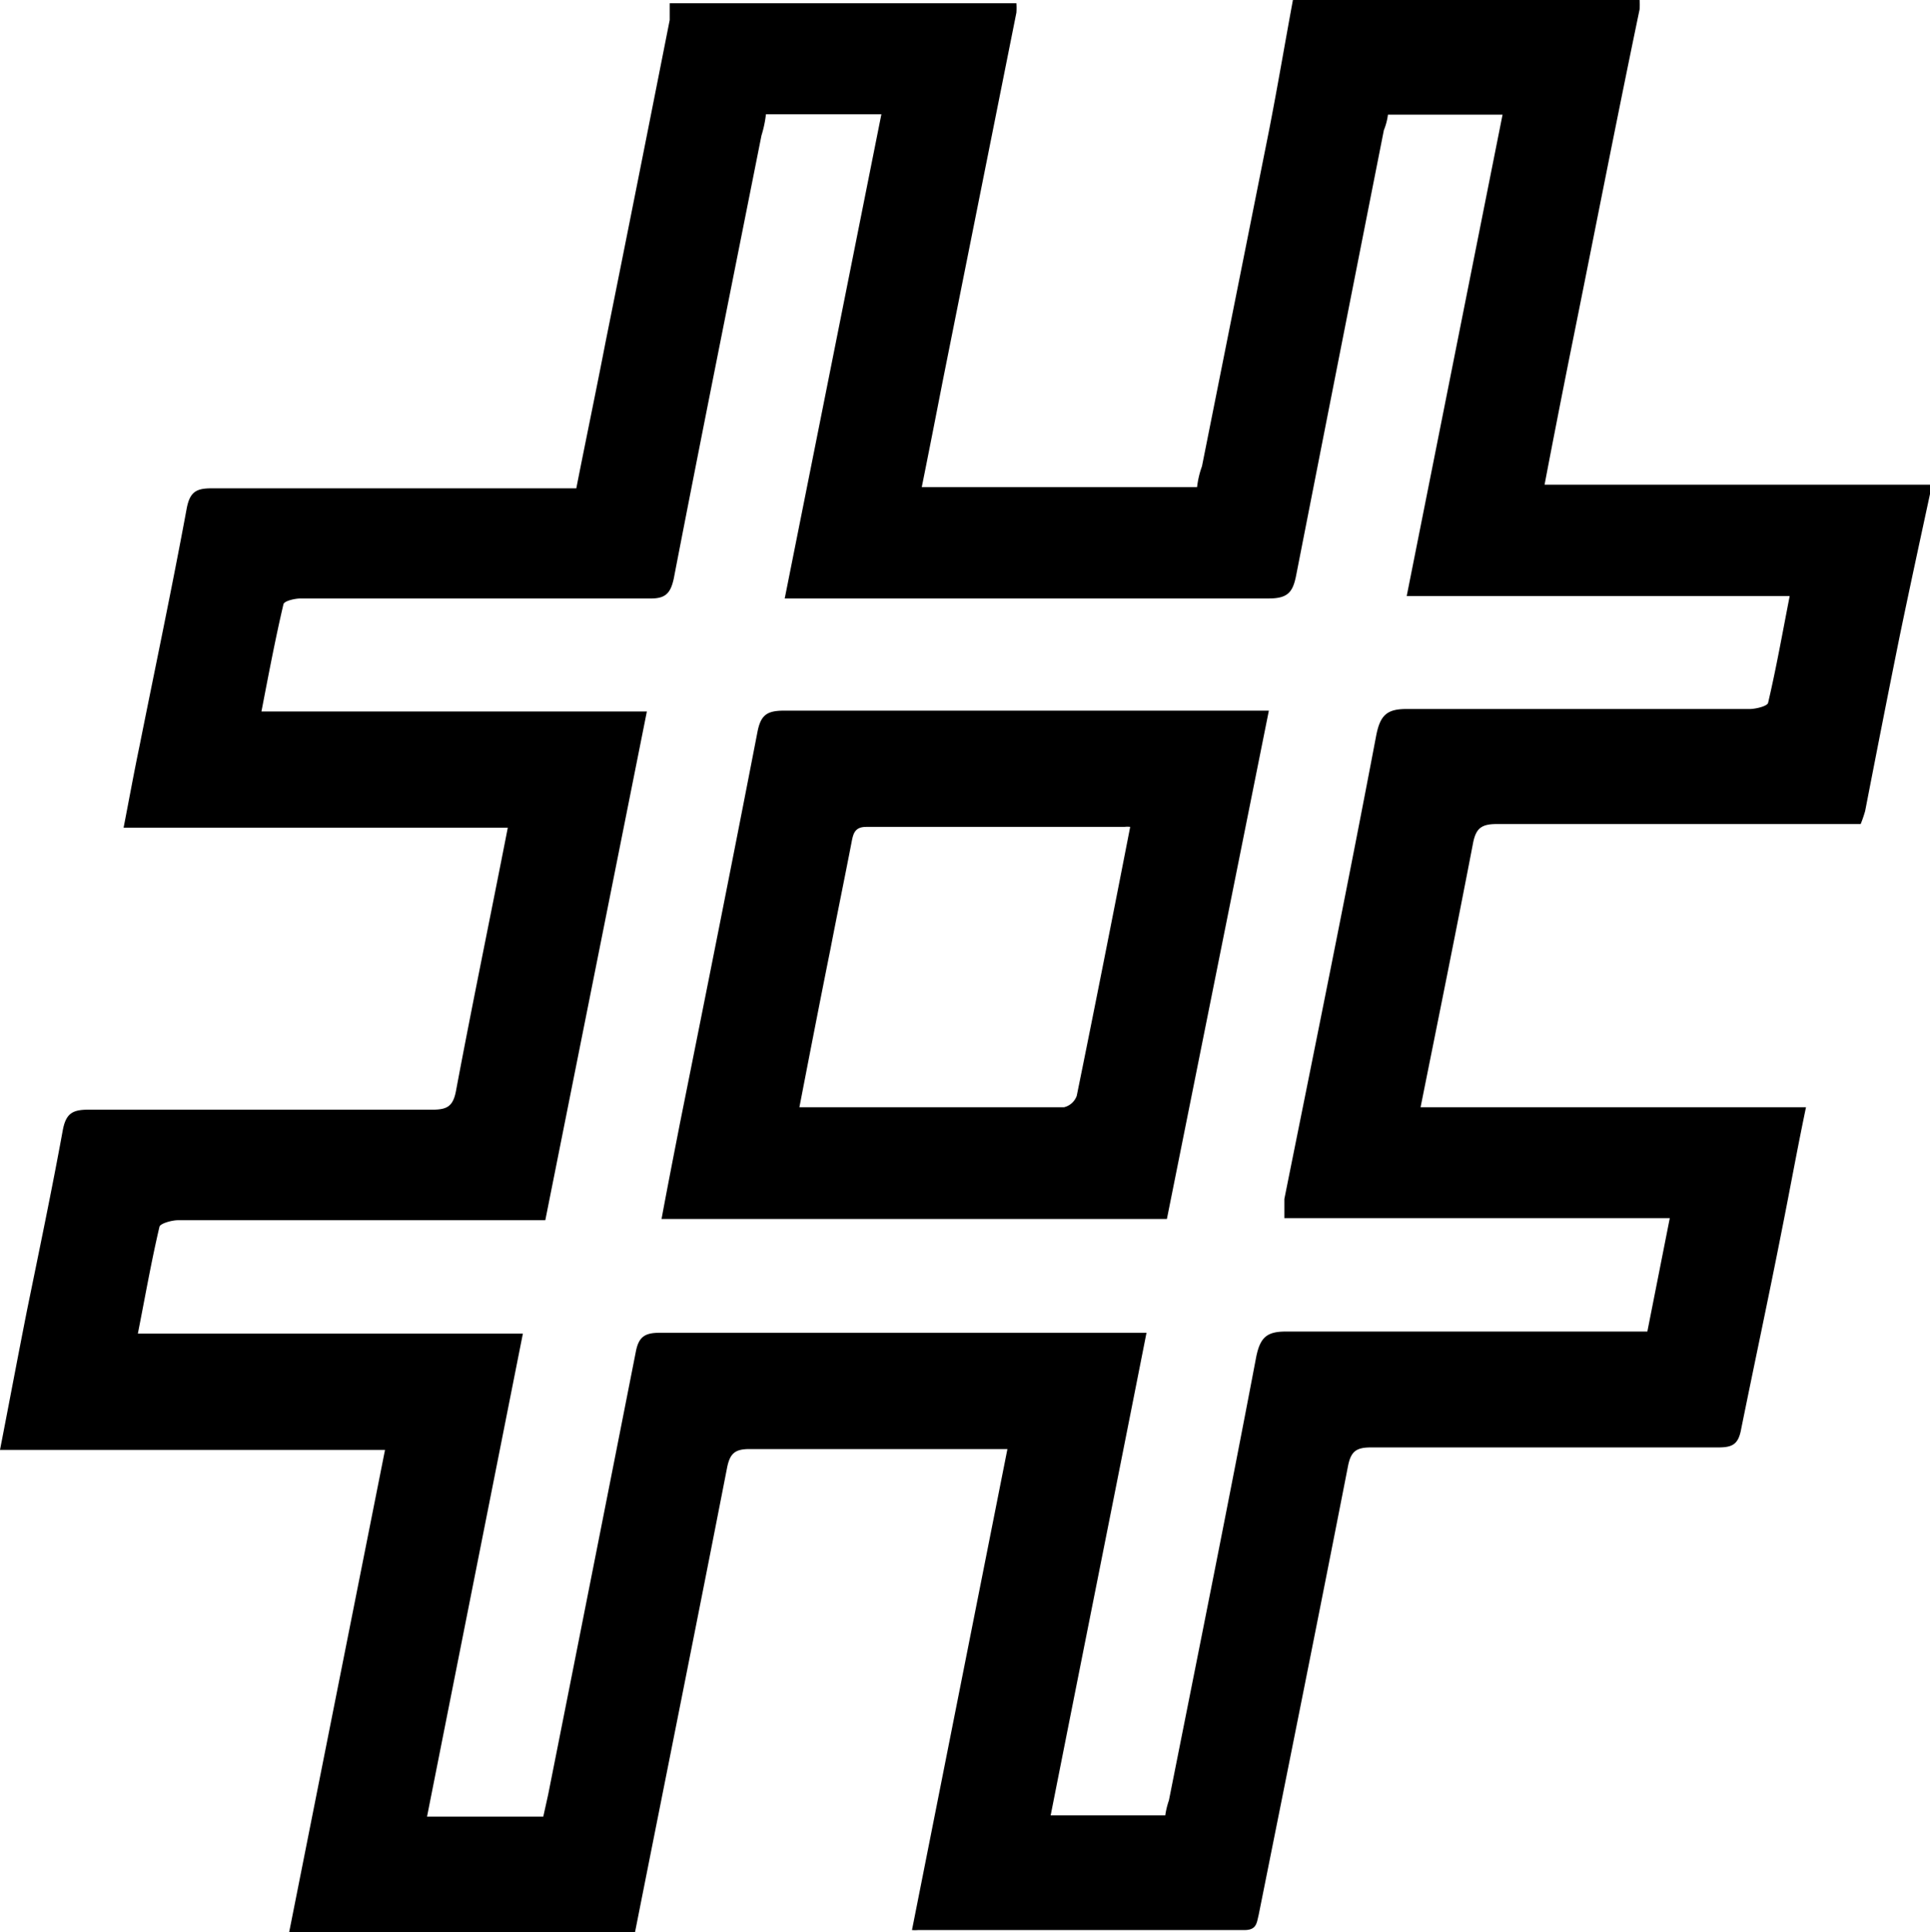
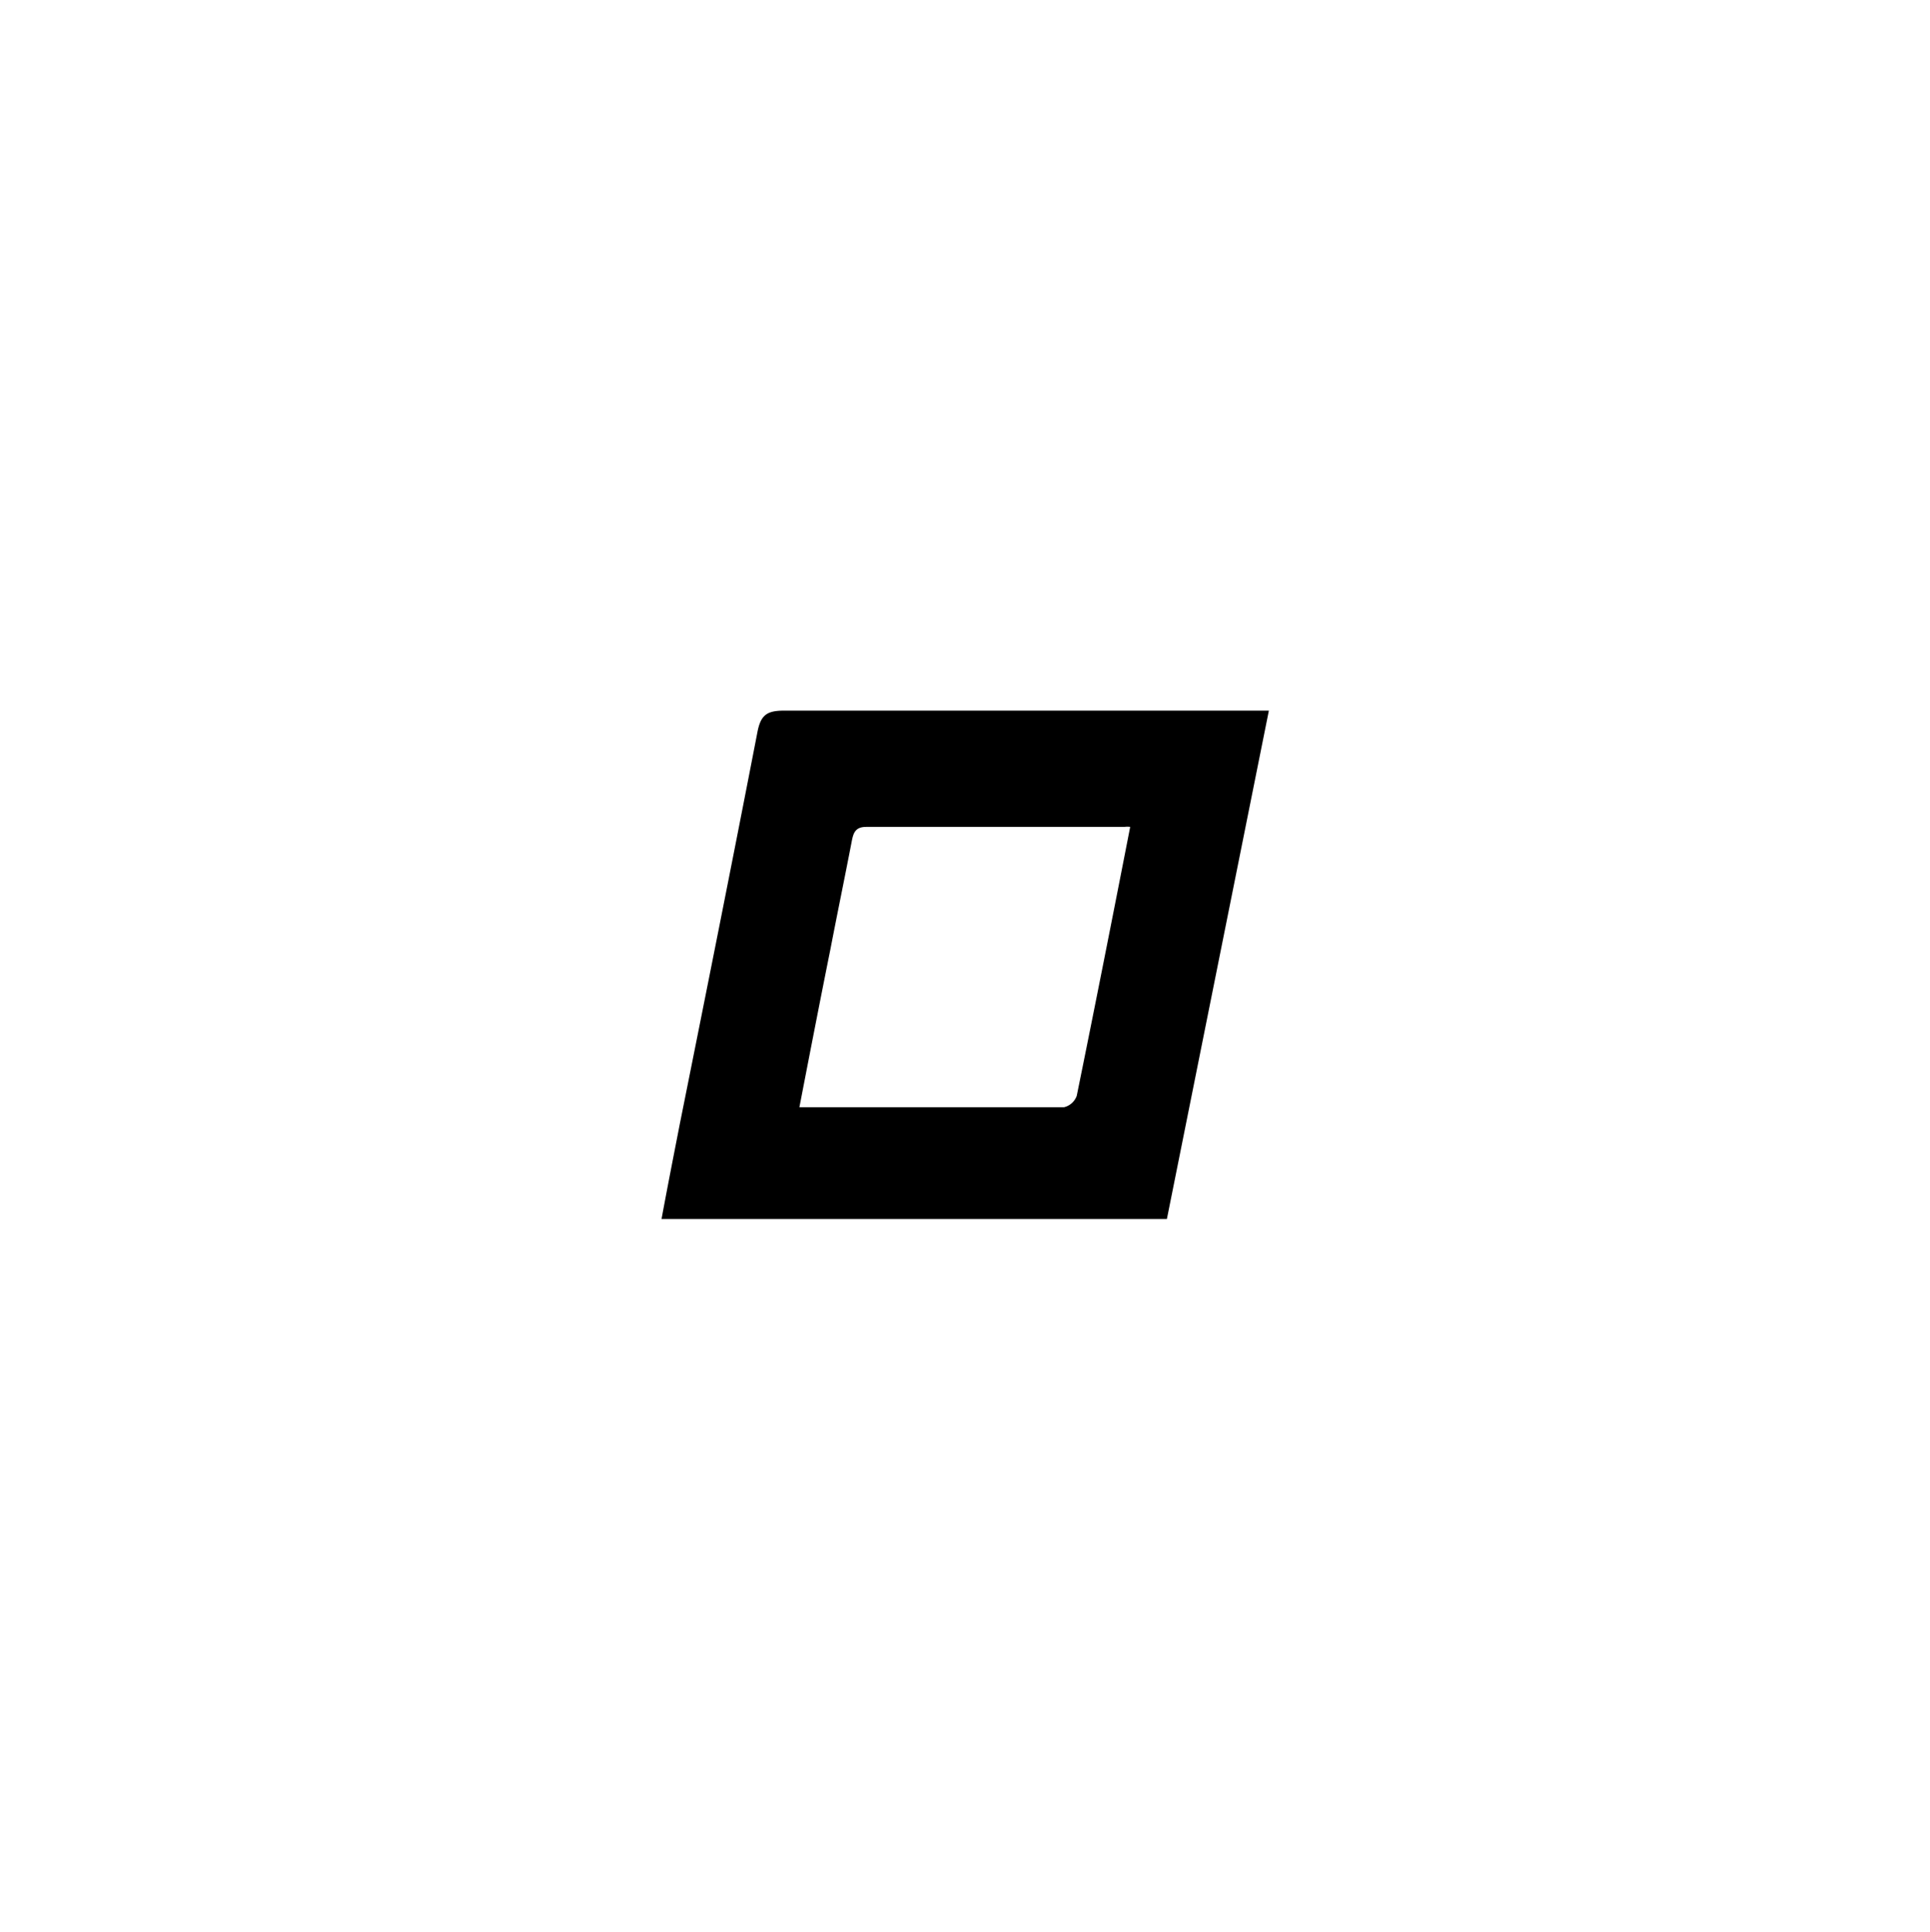
<svg xmlns="http://www.w3.org/2000/svg" width="47.32" height="47.36" viewBox="0 0 47.32 47.36">
  <g id="_2" data-name="2" transform="translate(-6.39 -6.29)">
-     <path id="Path_1" data-name="Path 1" d="M53.71,18.4c-.25,1.16-.5,2.31-.74,3.47-.29,1.43-.57,2.86-.85,4.3a3.069,3.069,0,0,1-.11.32H43.09c-.39,0-.52.11-.59.5-.41,2.13-.84,4.25-1.28,6.44h9.45c-.21,1-.39,2-.59,3-.32,1.63-.67,3.26-1,4.89-.07.39-.23.45-.57.45H40c-.36,0-.49.1-.56.46-.72,3.68-1.46,7.36-2.19,11-.05.2-.05.37-.35.37h-8a.86.86,0,0,1-.15,0l2.34-11.79H24.76c-.35,0-.47.11-.54.44-.74,3.79-1.5,7.57-2.26,11.4H13.48l2.35-11.82H6.39c.23-1.18.44-2.3.66-3.41.3-1.47.62-3,.88-4.43.08-.42.25-.5.64-.5H17c.36,0,.5-.09.57-.46.4-2.13.84-4.25,1.27-6.45H9.42c.14-.72.26-1.38.39-2,.39-1.95.8-3.89,1.16-5.84.08-.4.24-.48.61-.48h8.94c.24-1.22.49-2.41.72-3.6.53-2.63,1.05-5.25,1.57-7.88V6.37h8.5a1.691,1.691,0,0,1,0,.23l-1.8,9c-.17.87-.34,1.74-.52,2.63h6.75a2.227,2.227,0,0,1,.12-.51L37.5,9.51c.21-1.07.39-2.14.59-3.22h8.5a1.691,1.691,0,0,1,0,.23C46,9.35,45.45,12.18,44.88,15c-.2,1-.41,2.07-.62,3.17h9.45Zm-34,32.42.12-.54q1.08-5.43,2.15-10.86c.07-.36.22-.46.58-.46H34.5c-.79,4-1.57,7.89-2.35,11.83h2.81a2,2,0,0,1,.09-.37c.72-3.62,1.45-7.24,2.14-10.87.1-.49.27-.63.77-.62h8.82l.55-2.78H37.88v-.47c.76-3.78,1.53-7.56,2.25-11.35.1-.52.27-.67.79-.66h8.36c.16,0,.44-.07.46-.15.2-.85.35-1.7.53-2.62H40.88L43.23,9.1H40.42a1.515,1.515,0,0,1-.1.38q-1.08,5.46-2.15,10.91c-.08.41-.2.57-.67.57H25.63L28,9.09H25.17a2.817,2.817,0,0,1-.11.52c-.72,3.62-1.45,7.24-2.15,10.86-.08.37-.21.5-.6.49H13.76c-.14,0-.4.06-.42.14-.2.85-.36,1.7-.54,2.63h9.45L19.76,36.2h-9c-.16,0-.44.08-.46.16-.2.85-.35,1.71-.53,2.62h9.44L16.86,50.82Z" />
    <path id="Path_2" data-name="Path 2" d="M22.61,36.17c.15-.81.3-1.57.45-2.34.64-3.19,1.28-6.39,1.9-9.59.08-.42.23-.53.65-.53H37.5L35,36.17ZM34.1,26.56a.59.59,0,0,0-.14,0H27.63c-.28,0-.32.16-.36.37-.17.88-.35,1.75-.52,2.63-.26,1.29-.51,2.58-.76,3.87h6.49a.44.44,0,0,0,.31-.28C33.24,30.94,33.67,28.76,34.1,26.56Z" />
  </g>
</svg>